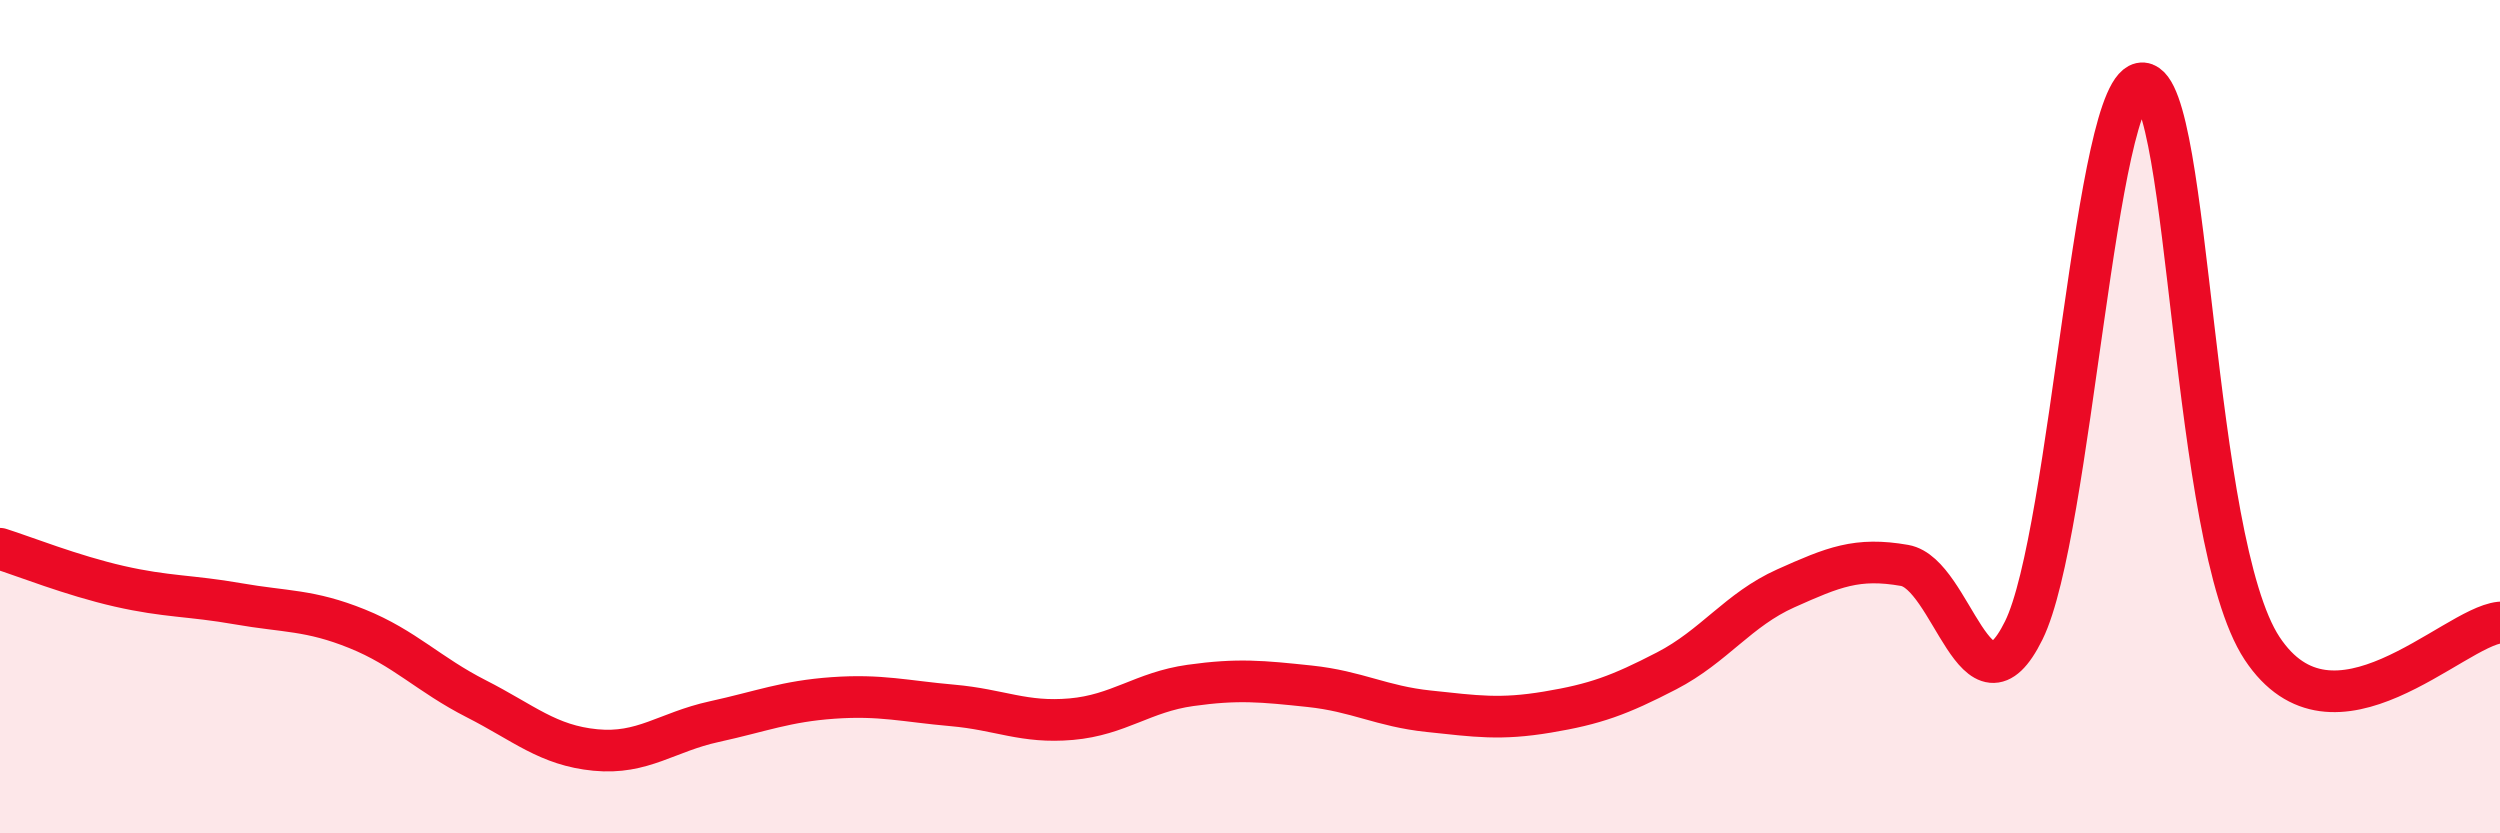
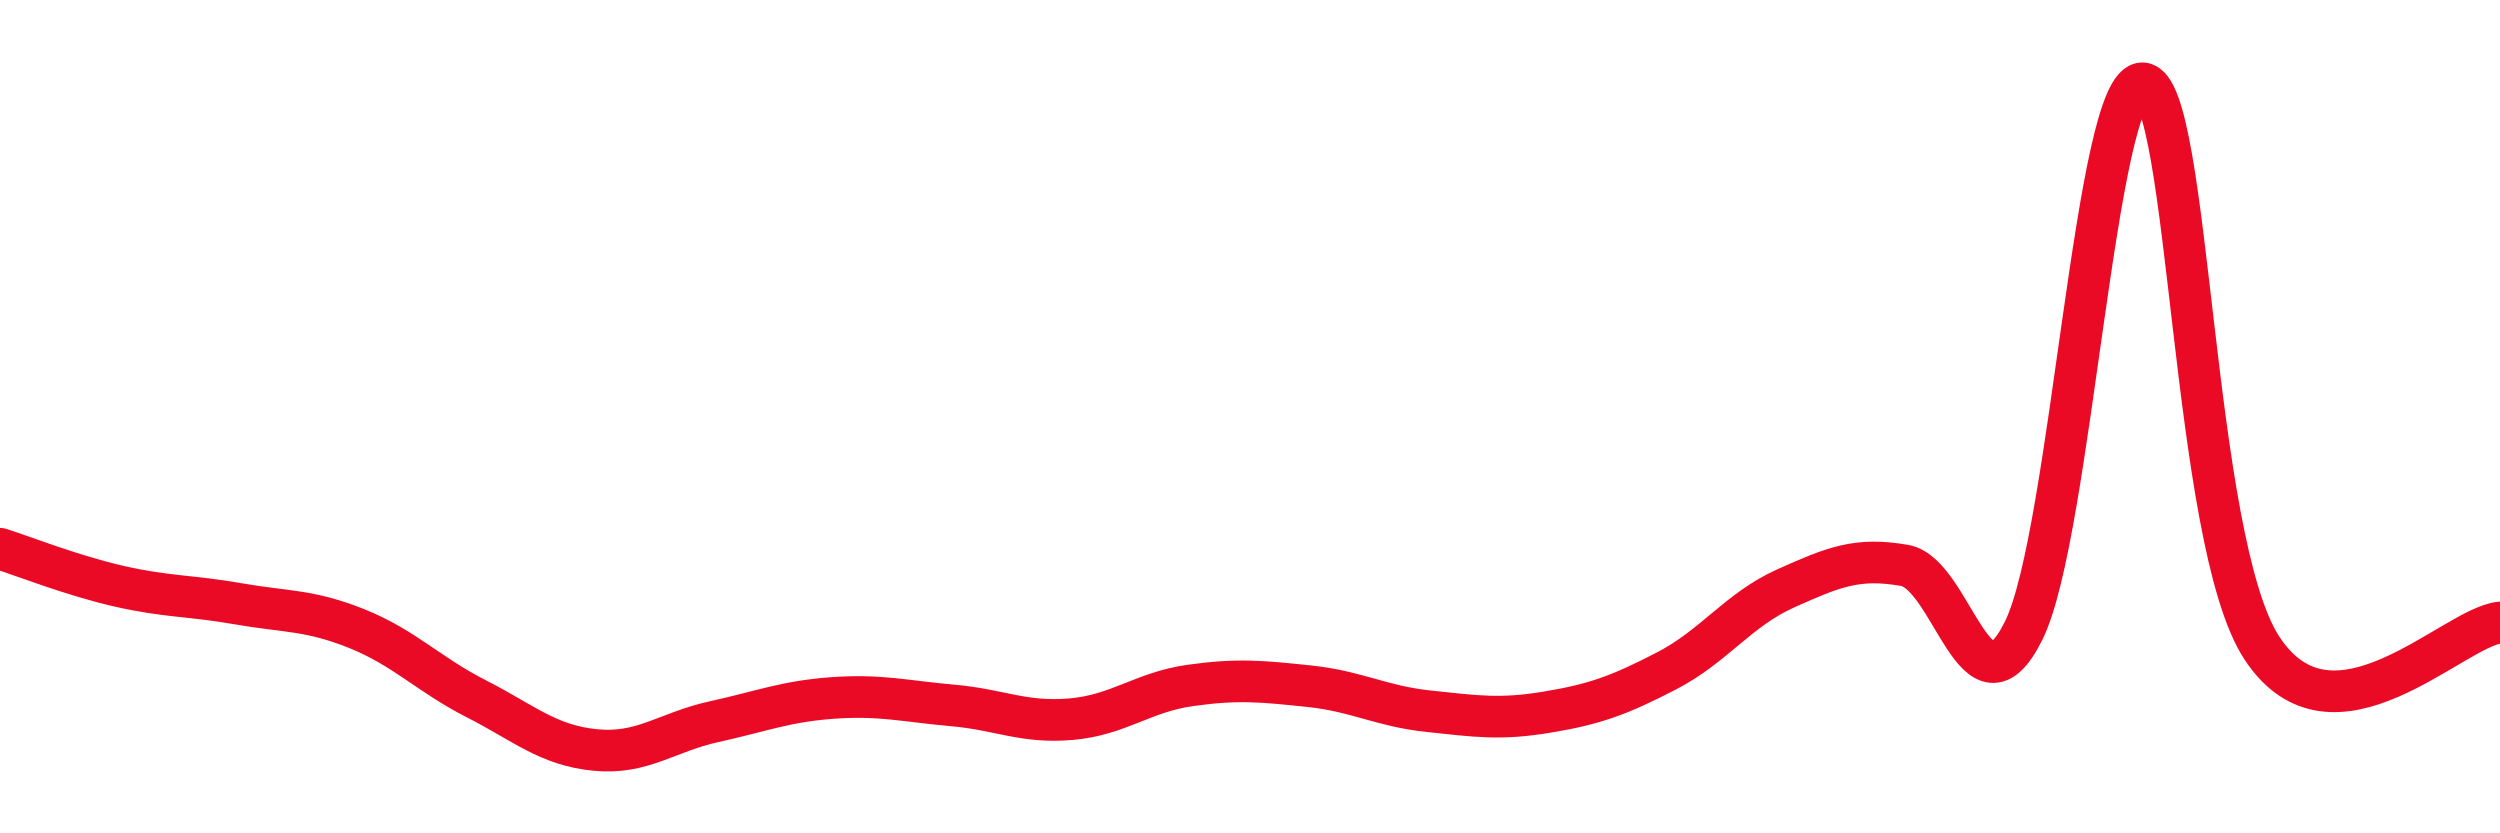
<svg xmlns="http://www.w3.org/2000/svg" width="60" height="20" viewBox="0 0 60 20">
-   <path d="M 0,13.17 C 0.57,13.35 1.72,13.81 2.86,14.07 C 4,14.33 4.57,14.29 5.71,14.49 C 6.85,14.69 7.43,14.63 8.57,15.09 C 9.71,15.55 10.29,16.19 11.43,16.77 C 12.57,17.35 13.15,17.89 14.29,18 C 15.43,18.11 16,17.57 17.14,17.32 C 18.28,17.07 18.86,16.83 20,16.75 C 21.14,16.67 21.72,16.83 22.86,16.93 C 24,17.03 24.57,17.36 25.71,17.26 C 26.85,17.16 27.43,16.61 28.57,16.45 C 29.71,16.29 30.29,16.35 31.43,16.47 C 32.57,16.59 33.15,16.95 34.29,17.07 C 35.43,17.19 36,17.28 37.14,17.09 C 38.28,16.9 38.86,16.69 40,16.1 C 41.14,15.51 41.72,14.63 42.86,14.12 C 44,13.61 44.57,13.37 45.71,13.57 C 46.85,13.77 47.43,17.44 48.57,15.13 C 49.71,12.82 50.29,1.91 51.43,2 C 52.57,2.09 52.58,12.97 54.29,15.56 C 56,18.15 58.86,15.06 60,14.94L60 20L0 20Z" fill="#EB0A25" opacity="0.1" stroke-linecap="round" stroke-linejoin="round" />
  <path d="M 0,13.17 C 0.57,13.35 1.72,13.81 2.86,14.07 C 4,14.33 4.57,14.29 5.71,14.49 C 6.85,14.69 7.43,14.63 8.57,15.09 C 9.71,15.55 10.29,16.19 11.43,16.77 C 12.57,17.35 13.15,17.89 14.29,18 C 15.43,18.11 16,17.57 17.14,17.32 C 18.28,17.07 18.86,16.83 20,16.75 C 21.14,16.67 21.72,16.83 22.86,16.93 C 24,17.03 24.57,17.36 25.71,17.26 C 26.85,17.16 27.43,16.61 28.57,16.45 C 29.71,16.29 30.29,16.35 31.43,16.47 C 32.57,16.59 33.15,16.95 34.29,17.07 C 35.43,17.19 36,17.28 37.14,17.09 C 38.28,16.9 38.86,16.69 40,16.1 C 41.14,15.51 41.72,14.63 42.86,14.12 C 44,13.61 44.57,13.37 45.71,13.57 C 46.85,13.77 47.43,17.44 48.57,15.13 C 49.71,12.82 50.29,1.91 51.43,2 C 52.57,2.09 52.58,12.97 54.29,15.56 C 56,18.15 58.86,15.06 60,14.94" stroke="#EB0A25" stroke-width="1" fill="none" stroke-linecap="round" stroke-linejoin="round" />
</svg>